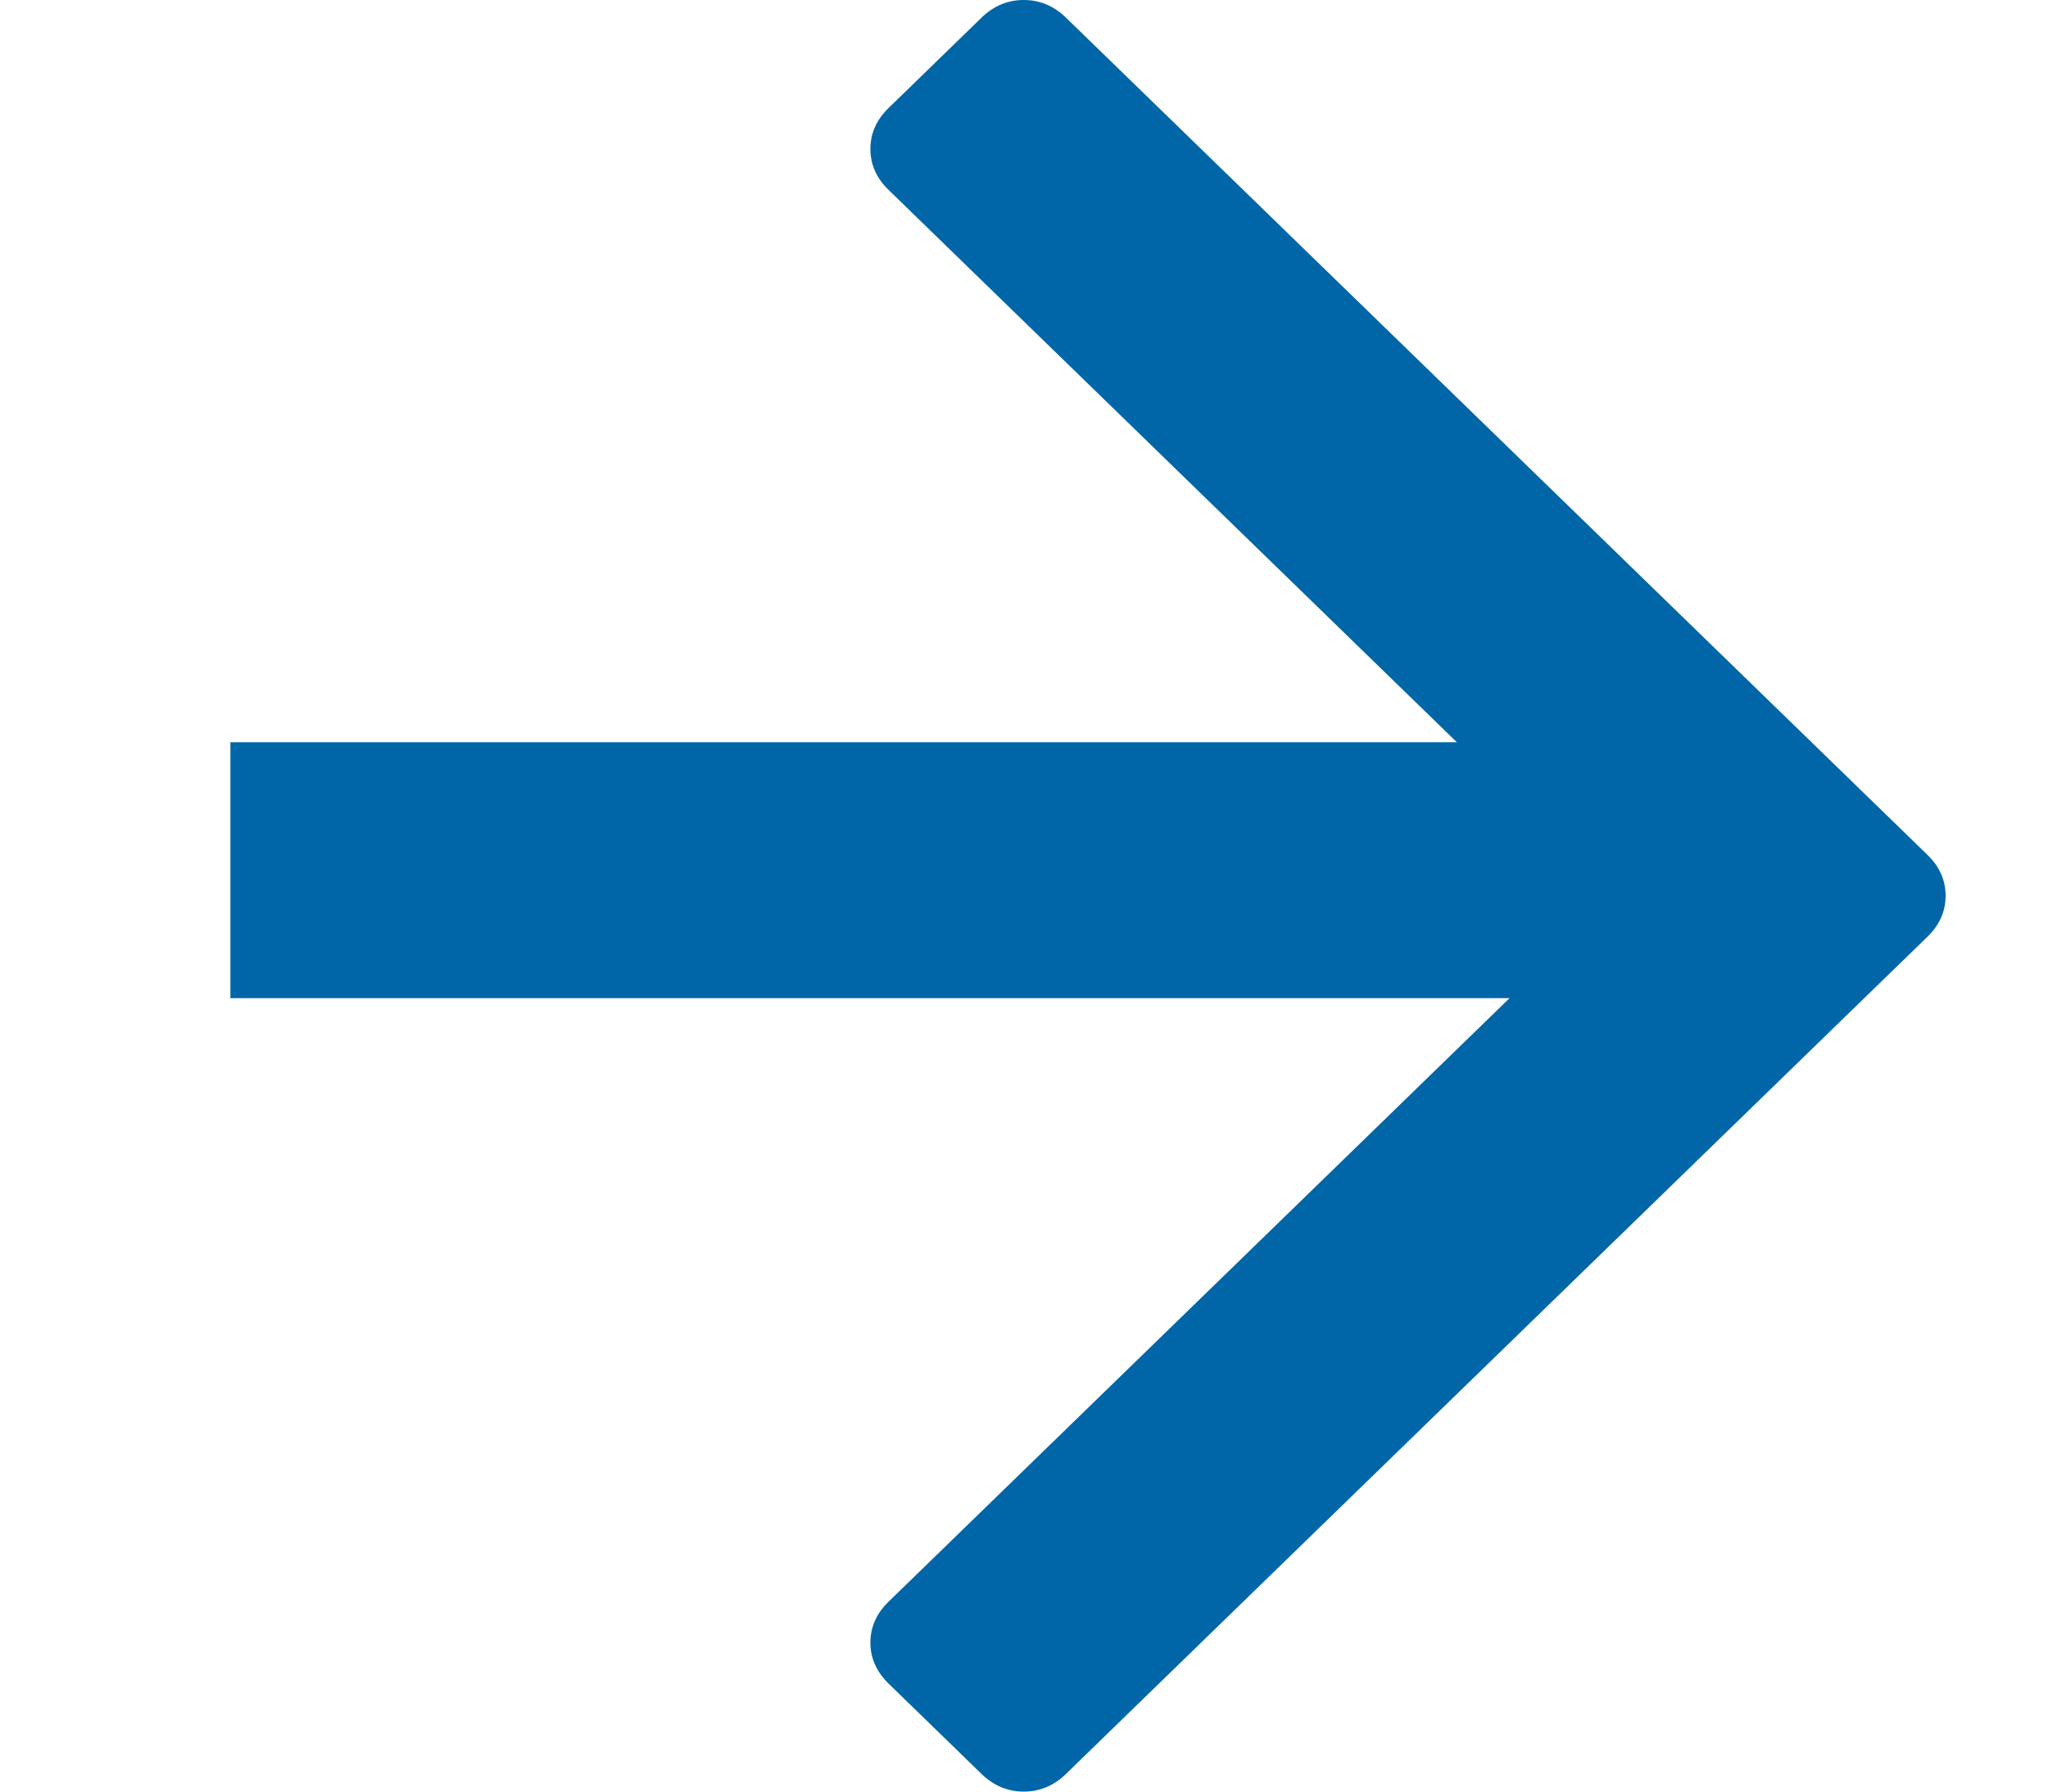
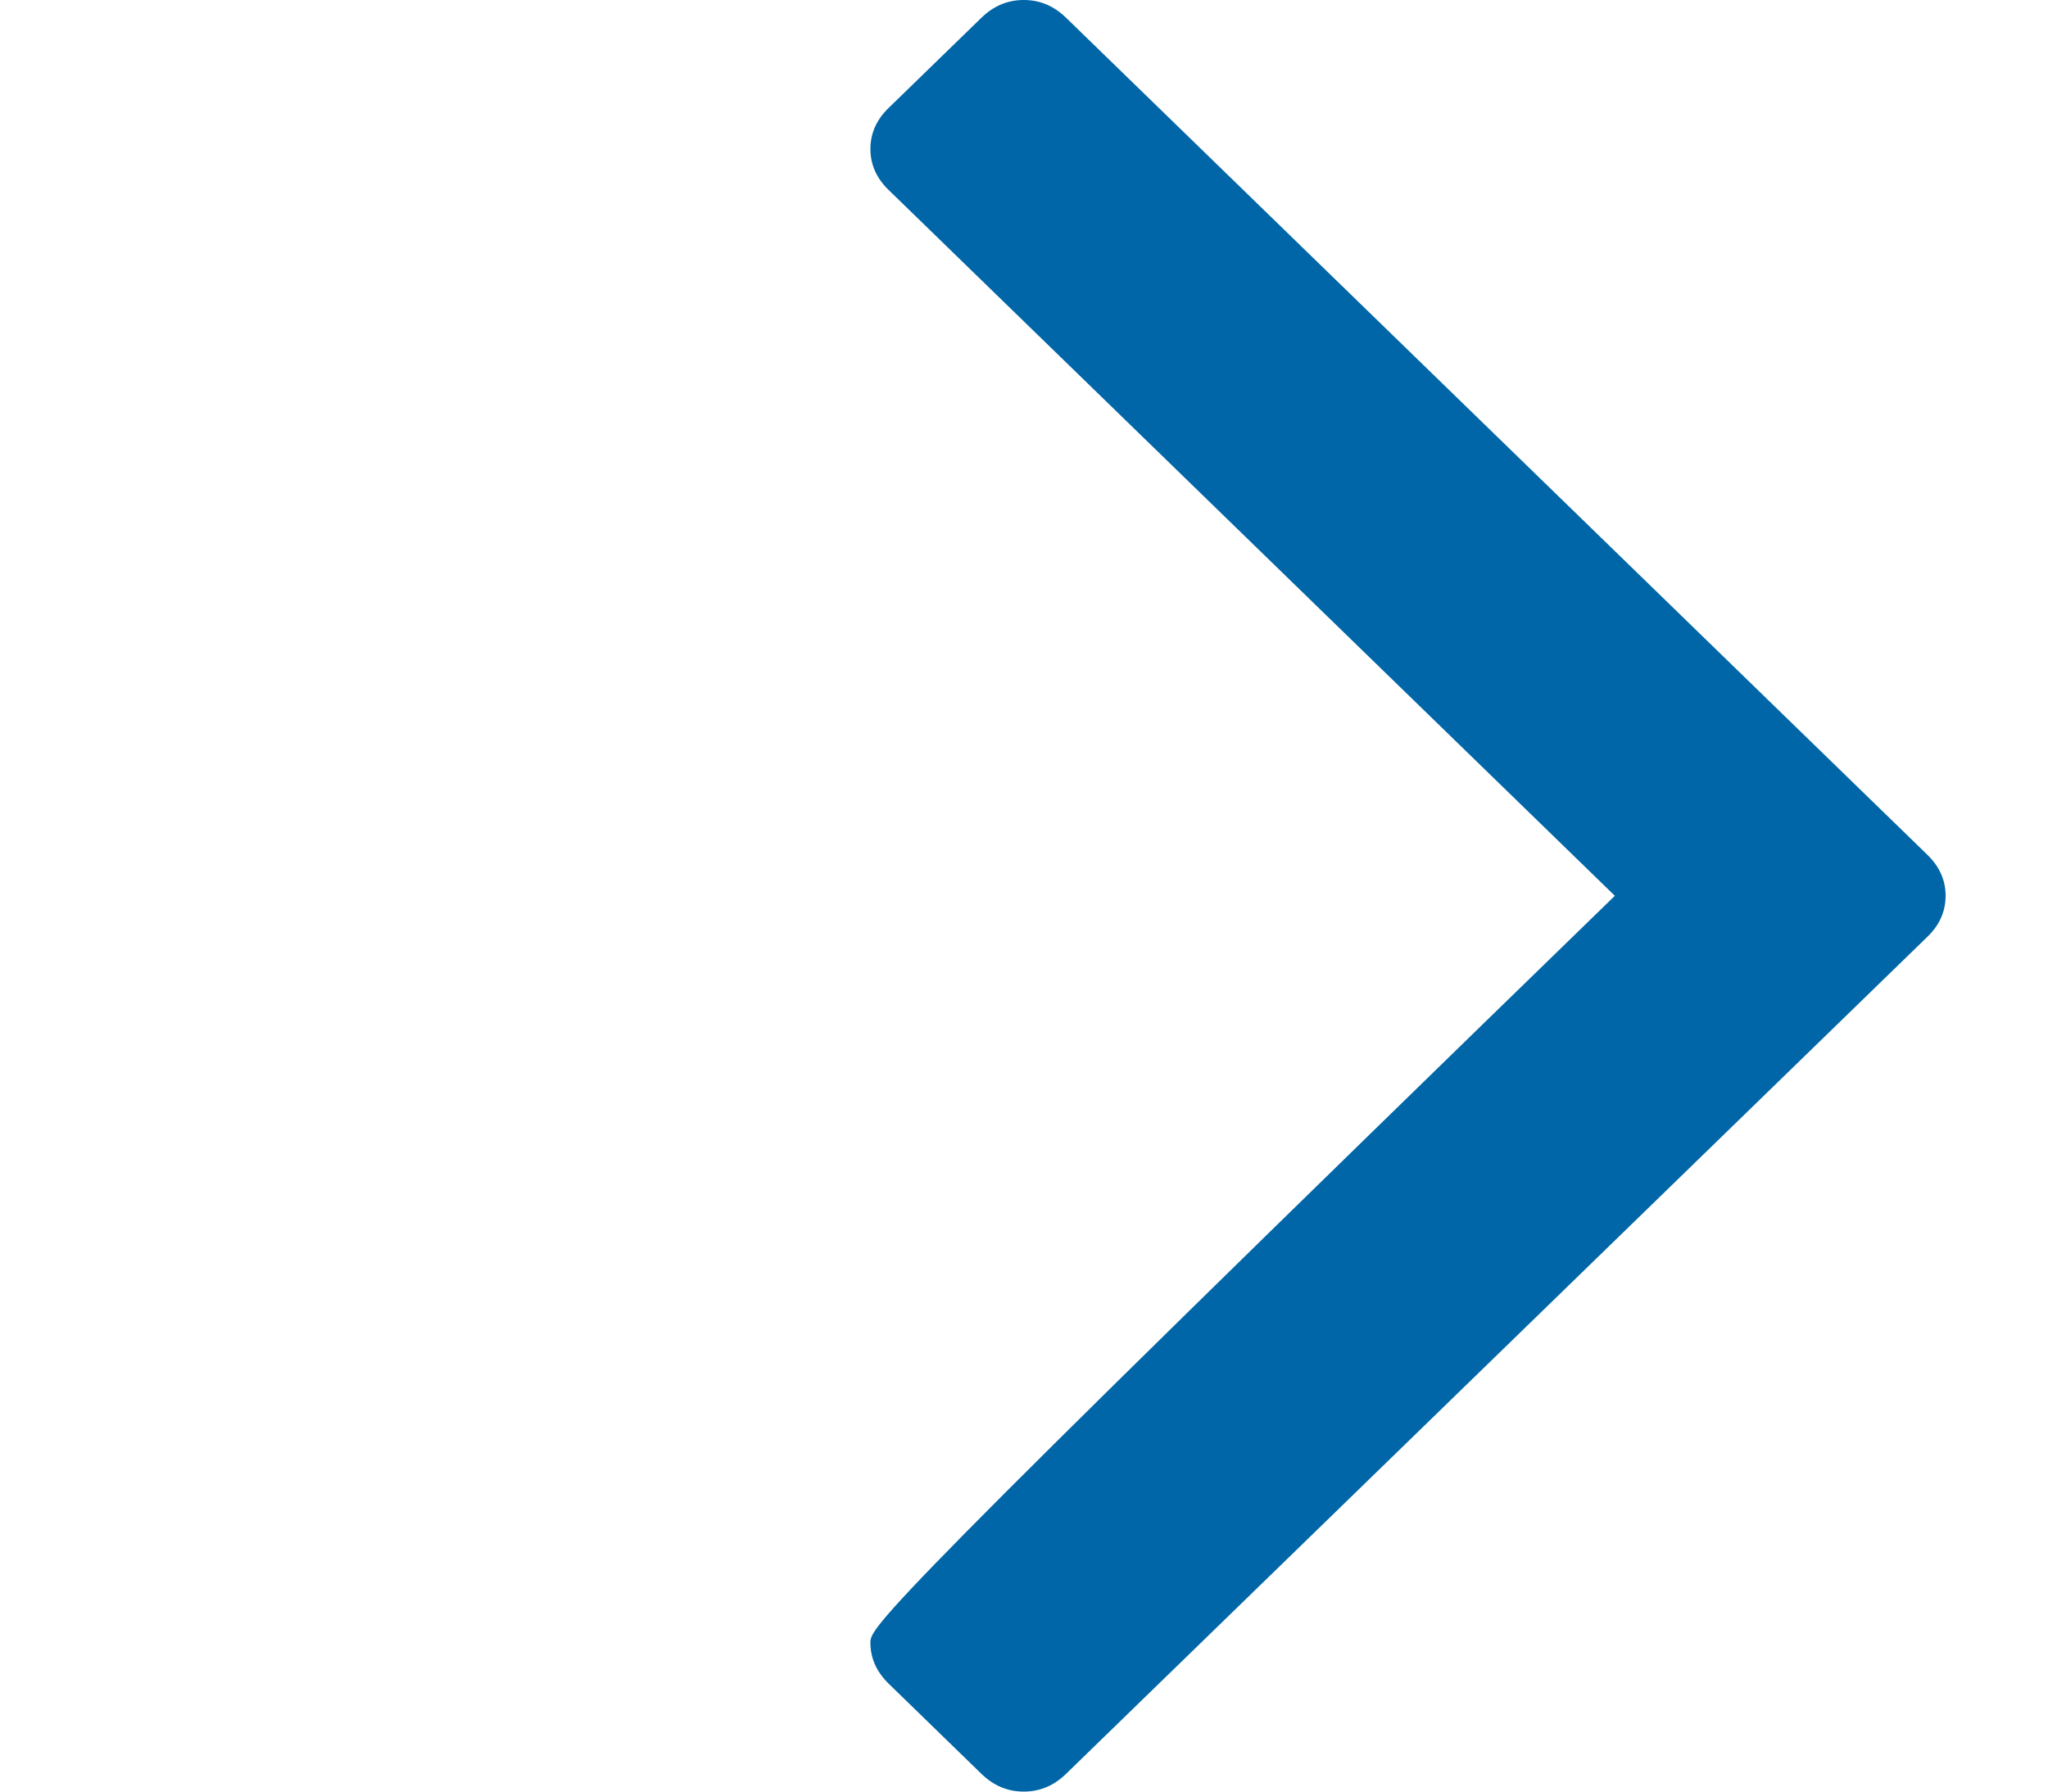
<svg xmlns="http://www.w3.org/2000/svg" width="8px" height="7px" viewBox="0 0 8 7" version="1.1">
  <title>Customise arrow</title>
  <desc>Created with Sketch.</desc>
  <defs />
  <g id="4_Menu" stroke="none" stroke-width="1" fill="none" fill-rule="evenodd">
    <g id="Product-Listing" transform="translate(-331, -275)">
      <g id="categoryBox" transform="translate(6, 170)">
        <g id="Group-4" transform="translate(255, 96)">
          <g id="Customise-arrow" transform="translate(74.9, 12.5) rotate(270) translate(-74.9, -12.5) translate(71.4, 9)">
-             <path d="M6.93,2.433 L6.579,2.072 C6.533,2.024 6.479,2 6.418,2 C6.357,2 6.303,2.024 6.257,2.072 L3.5,4.908 L0.743,2.072 C0.697,2.024 0.643,2 0.582,2 C0.521,2 0.468,2.024 0.421,2.072 L0.07,2.433 C0.023,2.481 -1.77635684e-15,2.536 -1.77635684e-15,2.599 C-1.77635684e-15,2.662 0.023,2.717 0.07,2.765 L3.339,6.128 C3.385,6.176 3.439,6.2 3.5,6.2 C3.561,6.2 3.615,6.176 3.661,6.128 L6.93,2.765 C6.977,2.717 7,2.662 7,2.599 C7,2.536 6.977,2.481 6.93,2.433 Z" id="Shape" fill="#0066A7" fill-rule="nonzero" />
-             <path d="M3.6,-3.69482223e-13 L3.6,5" id="Line" stroke="#0066A7" stroke-linecap="square" />
+             <path d="M6.93,2.433 L6.579,2.072 C6.533,2.024 6.479,2 6.418,2 C6.357,2 6.303,2.024 6.257,2.072 L3.5,4.908 C0.697,2.024 0.643,2 0.582,2 C0.521,2 0.468,2.024 0.421,2.072 L0.07,2.433 C0.023,2.481 -1.77635684e-15,2.536 -1.77635684e-15,2.599 C-1.77635684e-15,2.662 0.023,2.717 0.07,2.765 L3.339,6.128 C3.385,6.176 3.439,6.2 3.5,6.2 C3.561,6.2 3.615,6.176 3.661,6.128 L6.93,2.765 C6.977,2.717 7,2.662 7,2.599 C7,2.536 6.977,2.481 6.93,2.433 Z" id="Shape" fill="#0066A7" fill-rule="nonzero" />
          </g>
        </g>
      </g>
    </g>
  </g>
</svg>